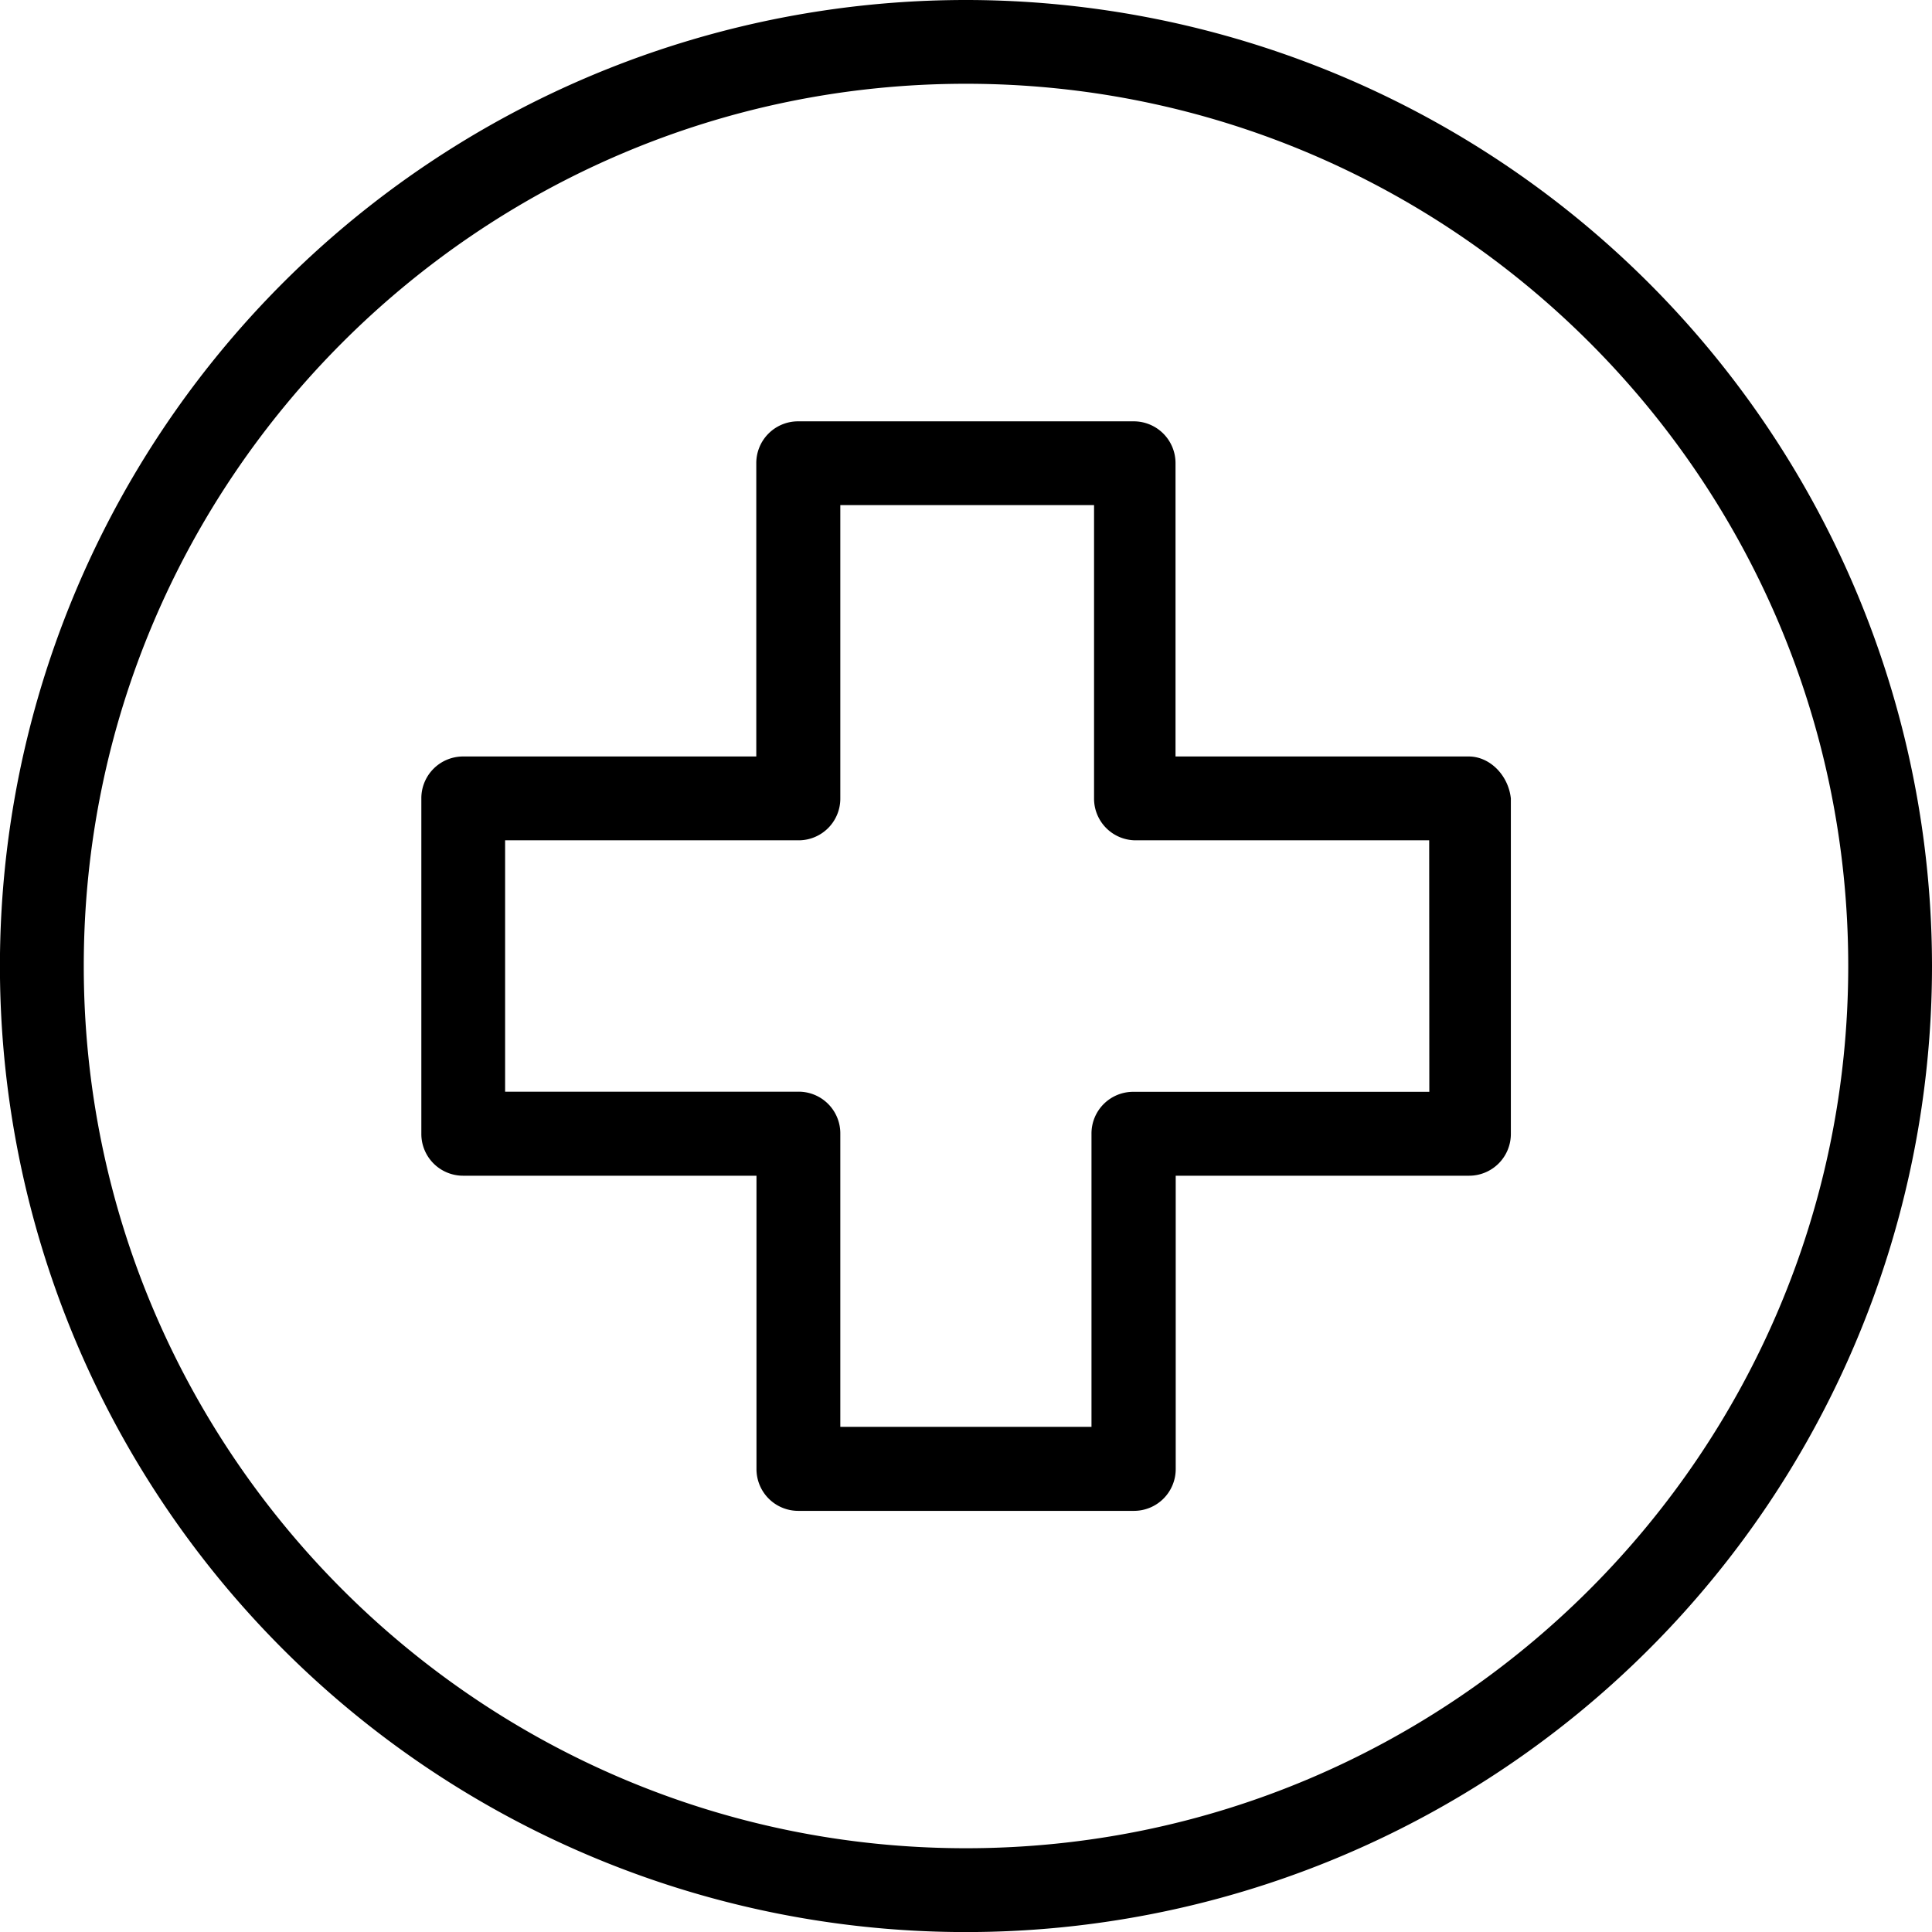
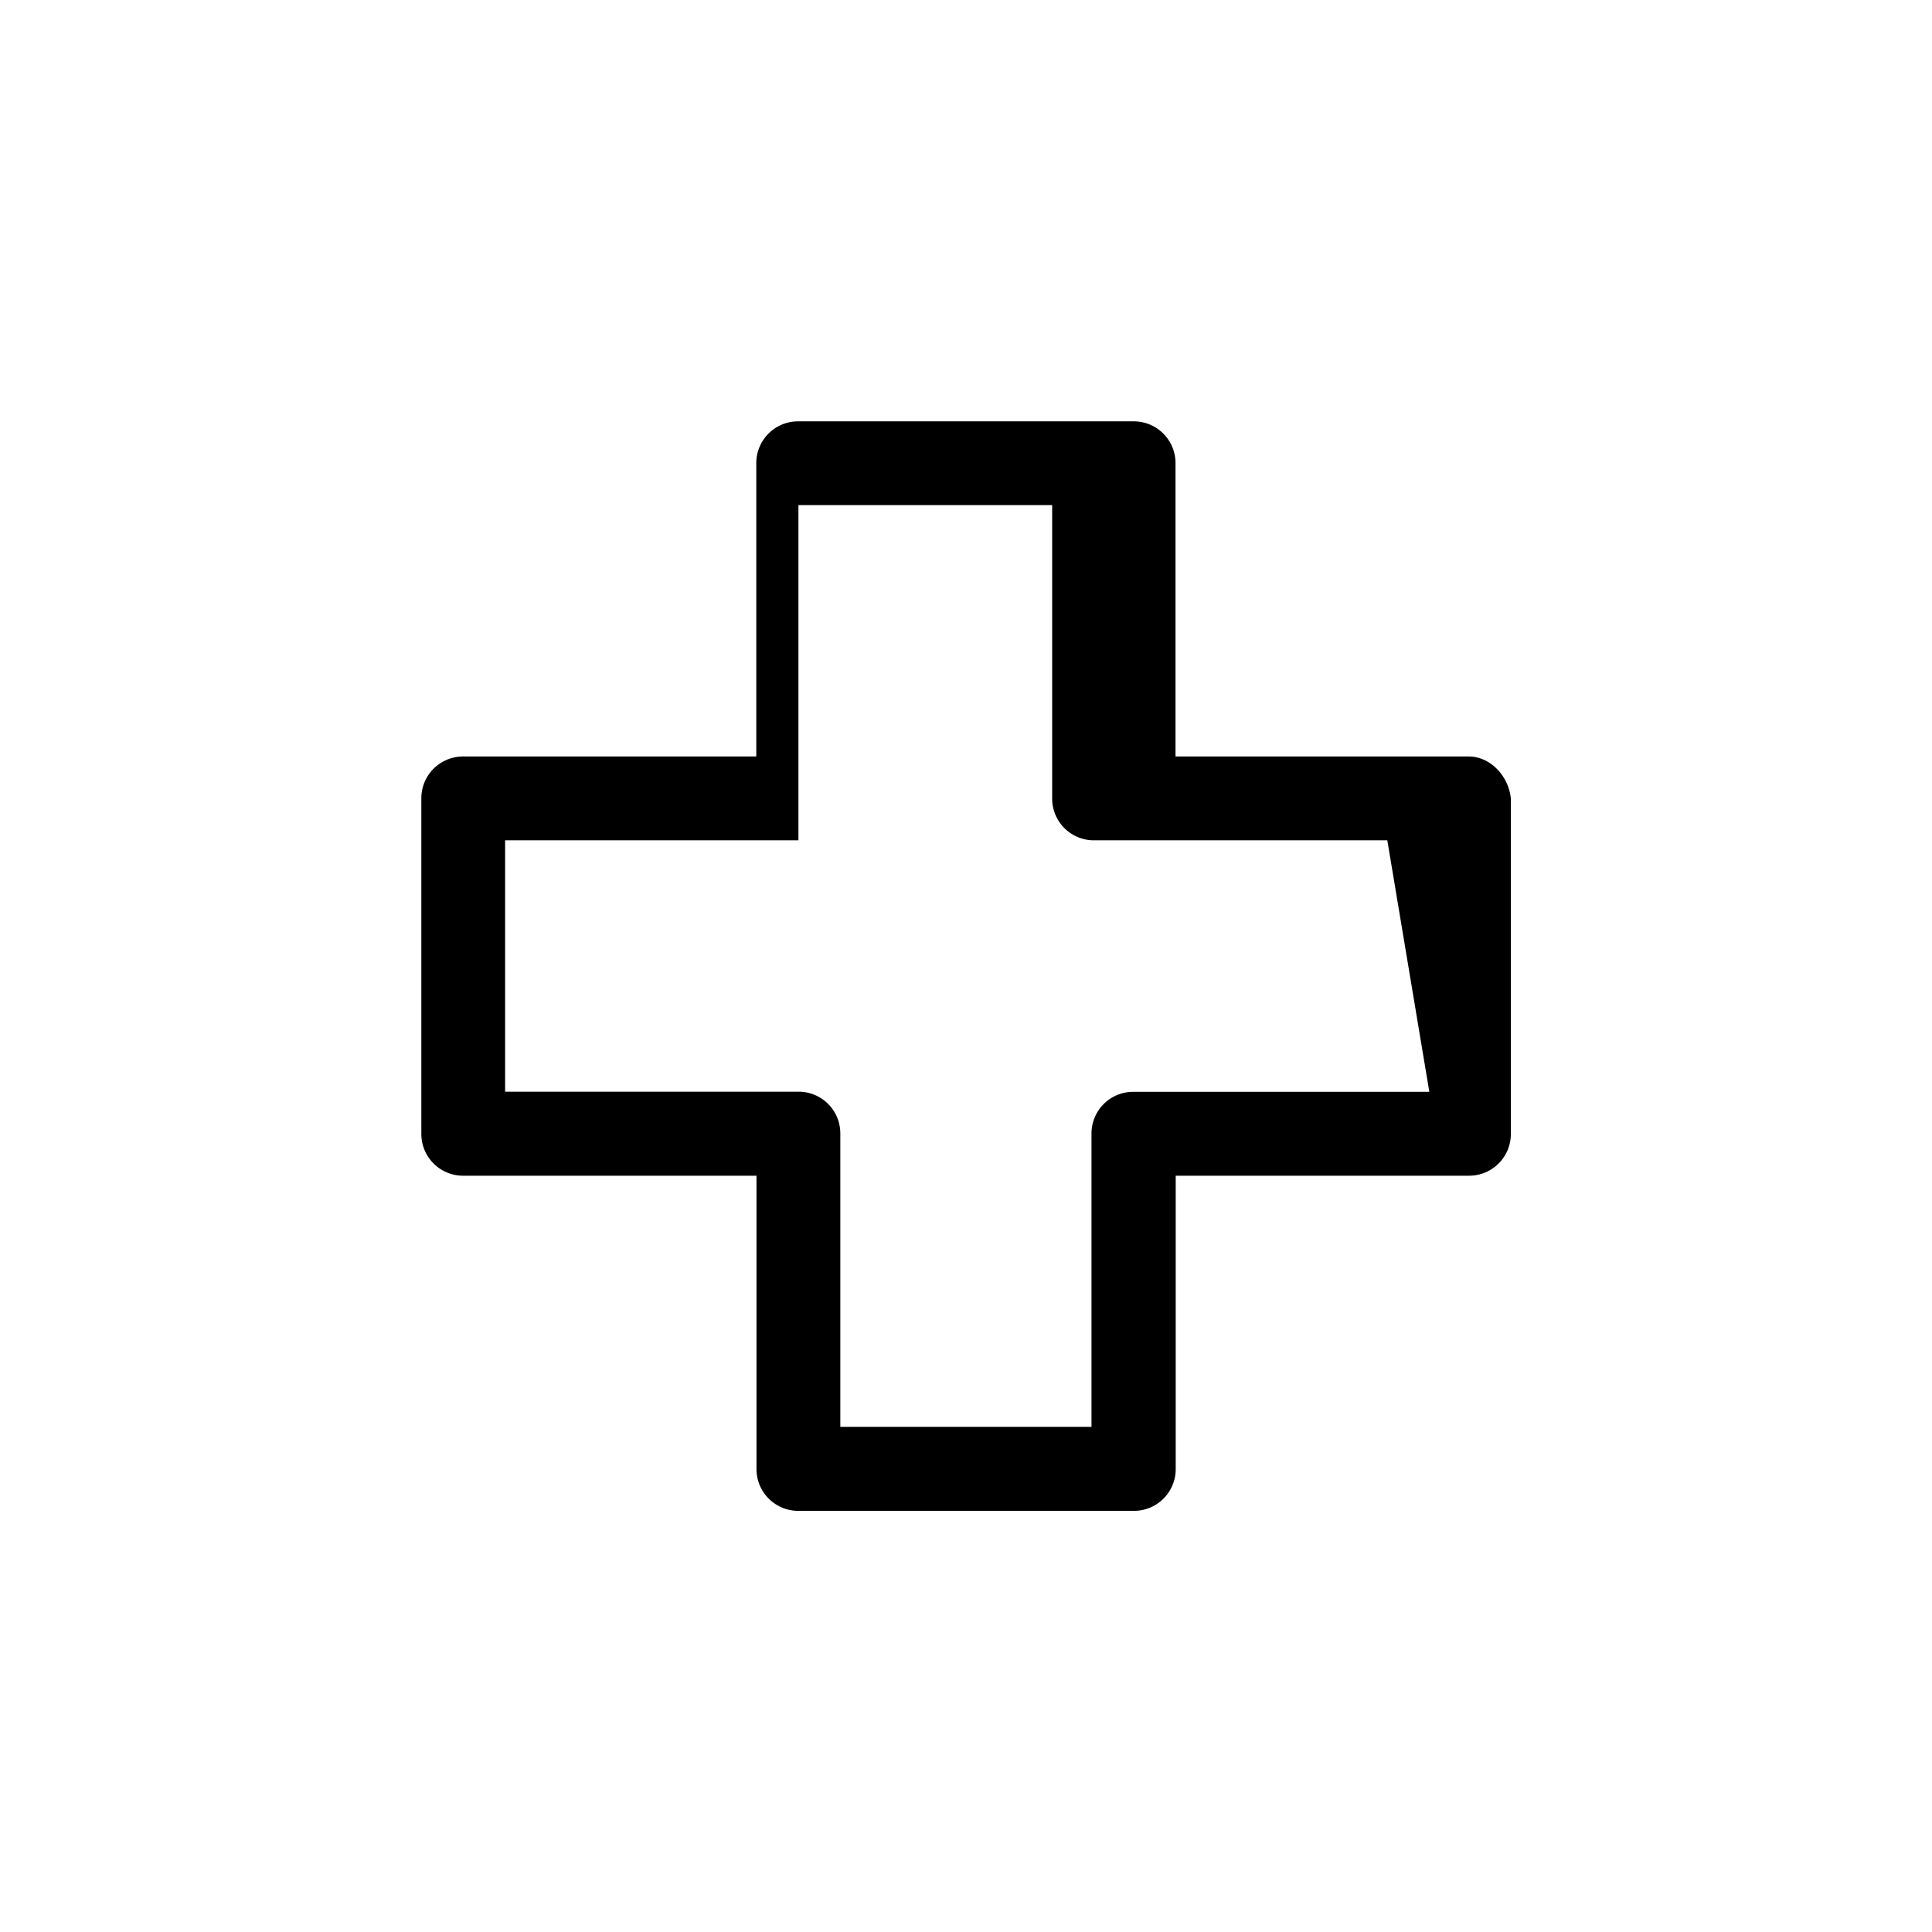
<svg xmlns="http://www.w3.org/2000/svg" viewBox="0 0 293.83 293.83">
  <title>ImmanusIcons</title>
  <g id="Design_Here" data-name="Design Here">
-     <path d="M146.91,0A146.92,146.92,0,1,0,293.83,146.91,147,147,0,0,0,146.91,0Zm0,281.09c-74,0-134.17-60.19-134.17-134.18S72.93,12.74,146.91,12.74,281.09,72.93,281.09,146.91,220.9,281.09,146.91,281.09Z" />
-     <path d="M223.38,115.05h-44.6V70.45a6.35,6.35,0,0,0-6.38-6.37h-51a6.35,6.35,0,0,0-6.38,6.37v44.6H70.45a6.35,6.35,0,0,0-6.37,6.38v51a6.35,6.35,0,0,0,6.37,6.38h44.6v44.6a6.35,6.35,0,0,0,6.38,6.37h51a6.35,6.35,0,0,0,6.38-6.37v-44.6h44.6a6.35,6.35,0,0,0,6.37-6.38v-51C229.4,117.89,226.57,115.05,223.38,115.05Zm-6,51h-45A6.34,6.34,0,0,0,166,172.4V217H127.8V172.4a6.34,6.34,0,0,0-6.37-6.37H76.82V127.8h44.61a6.34,6.34,0,0,0,6.37-6.37V76.82h38.59v44.61a6.34,6.34,0,0,0,6.37,6.37h44.6Z" />
+     <path d="M223.38,115.05h-44.6V70.45a6.35,6.35,0,0,0-6.38-6.37h-51a6.35,6.35,0,0,0-6.38,6.37v44.6H70.45a6.35,6.35,0,0,0-6.37,6.38v51a6.35,6.35,0,0,0,6.37,6.38h44.6v44.6a6.35,6.35,0,0,0,6.38,6.37h51a6.35,6.35,0,0,0,6.38-6.37v-44.6h44.6a6.35,6.35,0,0,0,6.37-6.38v-51C229.4,117.89,226.57,115.05,223.38,115.05Zm-6,51h-45A6.34,6.34,0,0,0,166,172.4V217H127.8V172.4a6.34,6.34,0,0,0-6.37-6.37H76.82V127.8h44.61V76.82h38.59v44.61a6.34,6.34,0,0,0,6.37,6.37h44.6Z" />
  </g>
</svg>